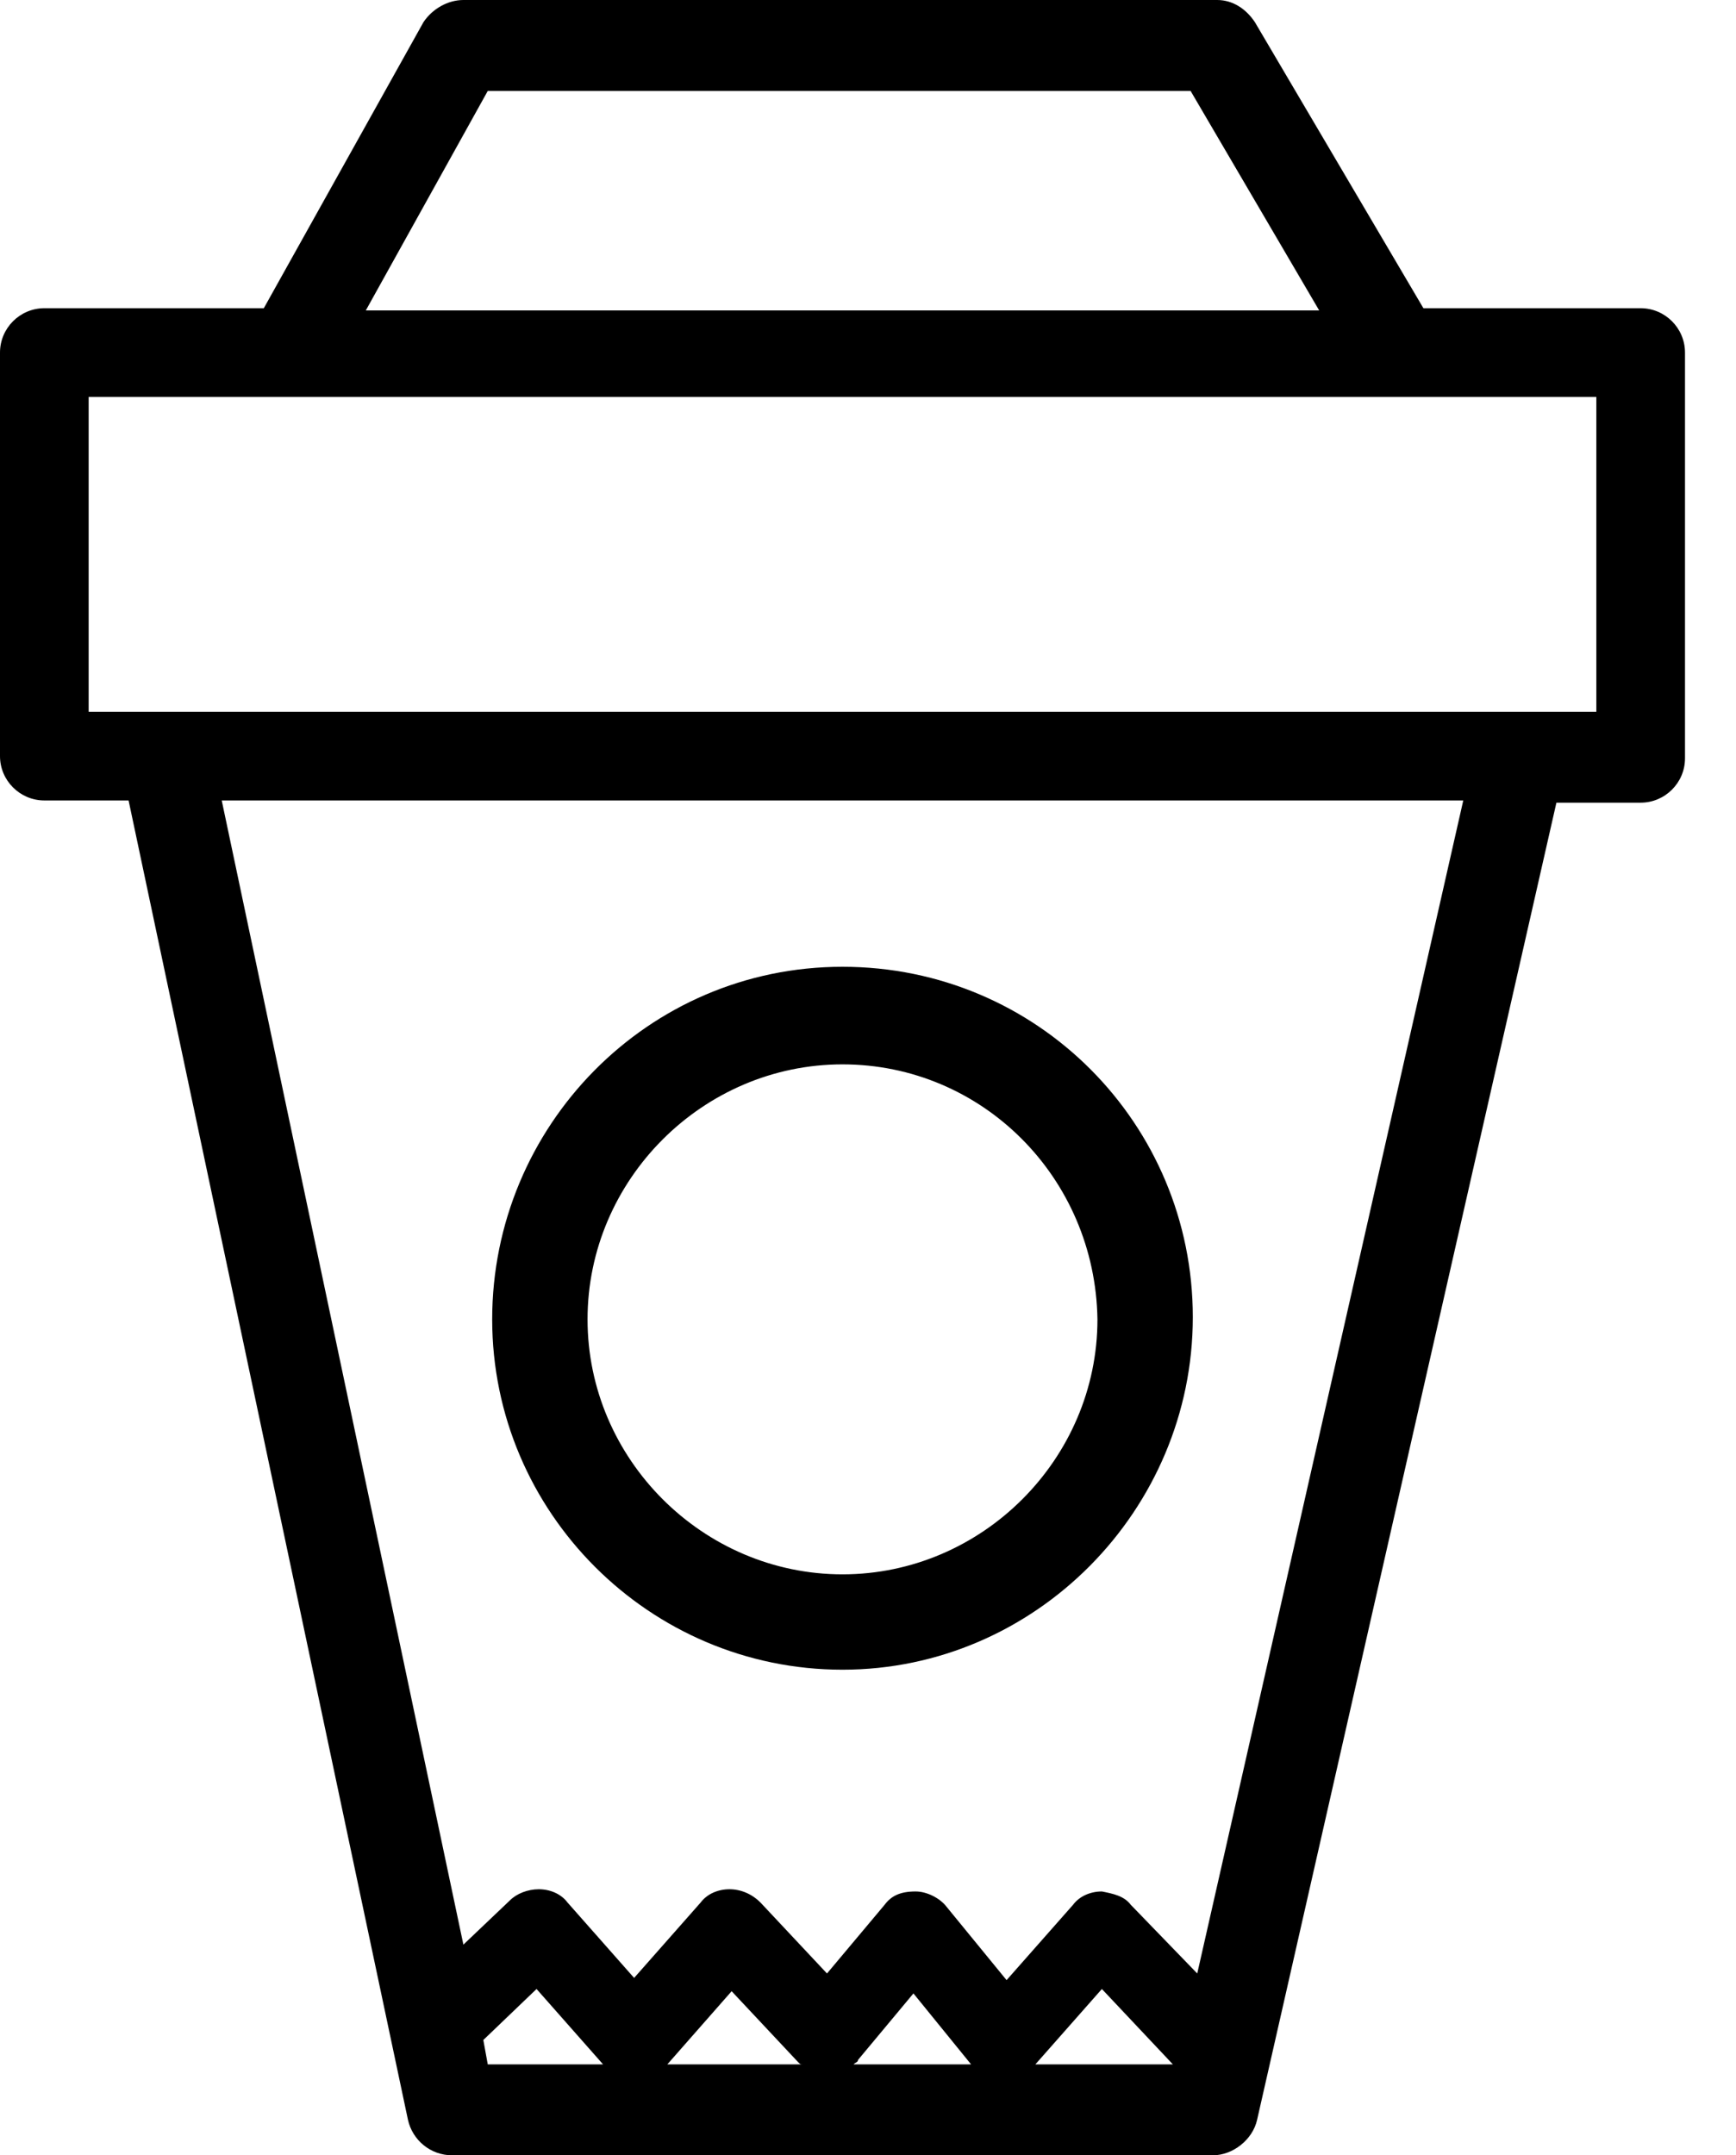
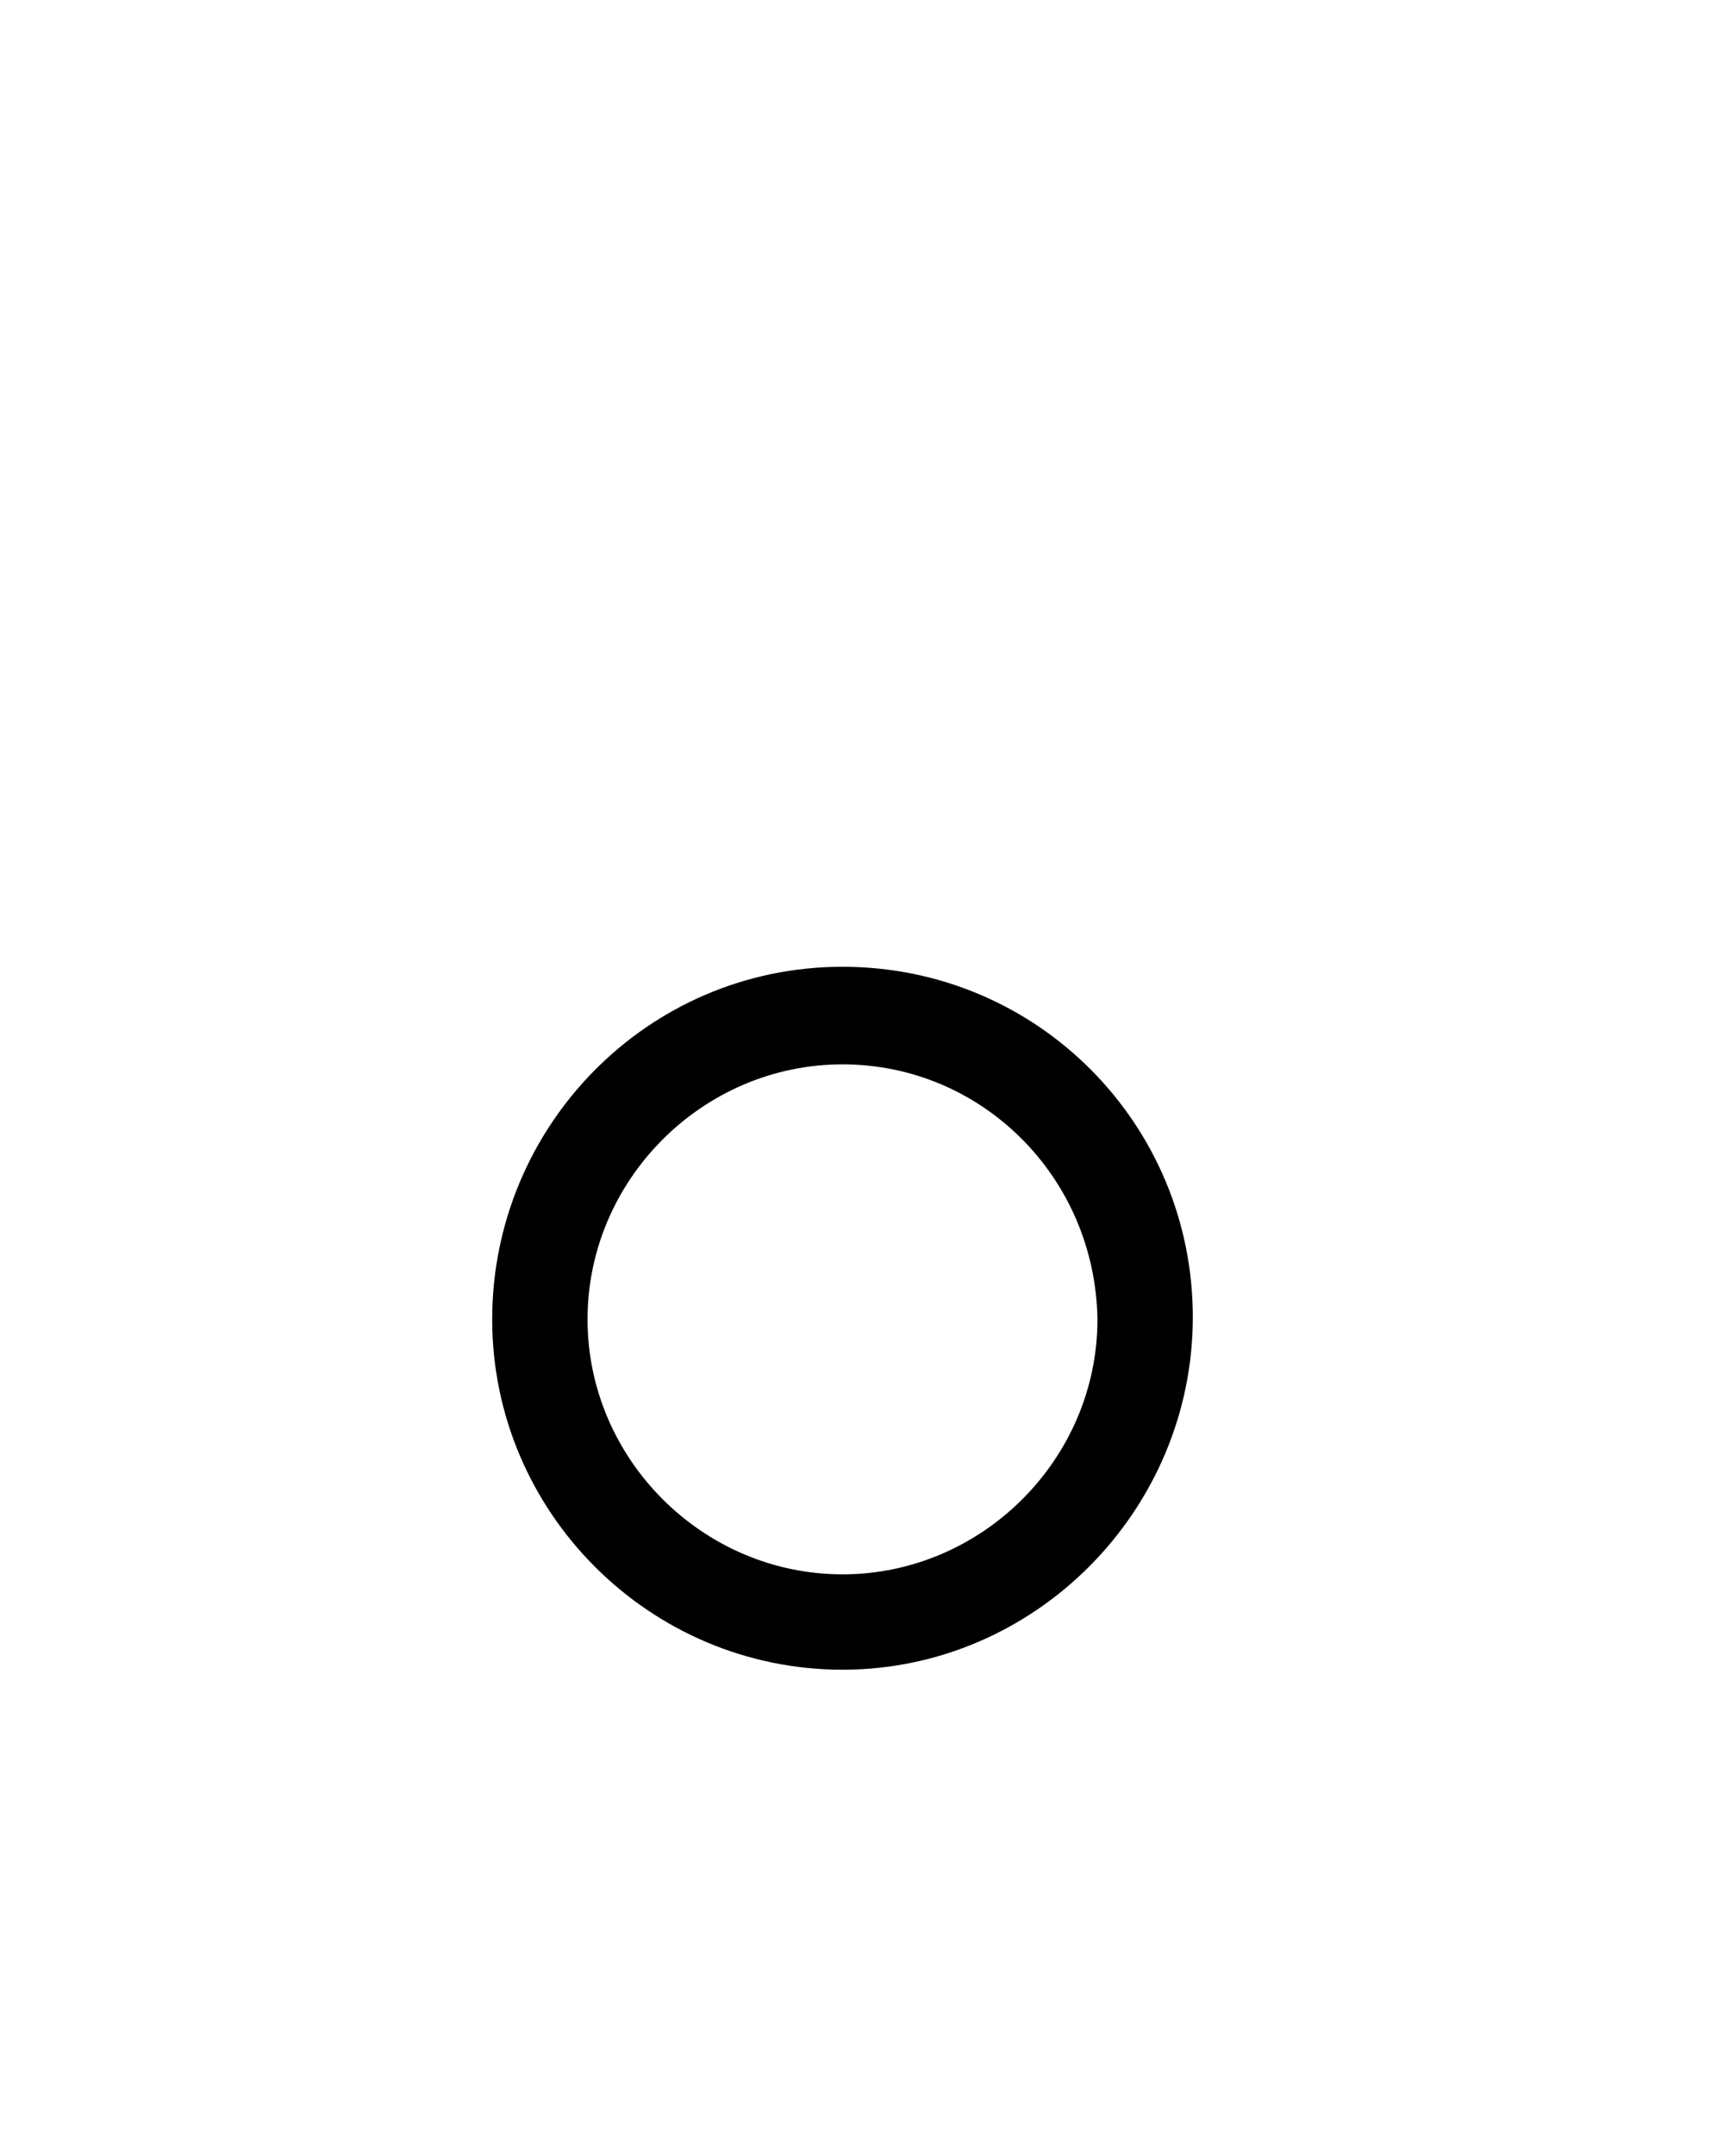
<svg xmlns="http://www.w3.org/2000/svg" width="29" height="36" viewBox="0 0 29 36" fill="none">
-   <path d="M27.407 5.148H23.778L20.963 0.37C20.815 0.148 20.593 0 20.333 0H7.741C7.481 0 7.222 0.148 7.074 0.37L4.407 5.148H0.741C0.333 5.148 0 5.481 0 5.889V12.63C0 13.037 0.333 13.37 0.741 13.37H2.148L6.815 35.407C6.889 35.741 7.185 36 7.556 36H20.259C20.593 36 20.926 35.741 21 35.407L26 13.407H27.407C27.815 13.407 28.148 13.074 28.148 12.667V5.889C28.148 5.481 27.815 5.148 27.407 5.148ZM8.148 1.519H19.889L22.037 5.185H6.111L8.148 1.519ZM8.074 34.074L8.963 33.222L10.074 34.481H8.148L8.074 34.074ZM11.148 34.481L12.222 33.259L13.333 34.444C13.37 34.481 13.37 34.481 13.407 34.481H11.148ZM14.259 34.481C14.296 34.444 14.333 34.444 14.333 34.407L15.259 33.296L16.222 34.481H14.259ZM17.296 34.481L18.407 33.222L19.593 34.481H17.296ZM20 32.963L18.889 31.815C18.778 31.667 18.593 31.63 18.407 31.593C18.222 31.593 18.037 31.667 17.926 31.815L16.815 33.074L15.815 31.852C15.704 31.704 15.482 31.593 15.296 31.593C15.037 31.593 14.889 31.667 14.778 31.815L13.815 32.963L12.704 31.778C12.556 31.63 12.37 31.556 12.185 31.556C12 31.556 11.815 31.63 11.704 31.778L10.593 33.037L9.481 31.778C9.37 31.63 9.185 31.556 9 31.556C8.815 31.556 8.63 31.63 8.519 31.741L7.741 32.481L3.704 13.37H24.444L20 32.963ZM26.667 11.889H2.778H1.481V6.63H26.667V11.889Z" fill="black" />
-   <path d="M14.074 27.889C10.852 27.889 8.222 25.259 8.222 22.037C8.222 18.815 10.815 16.148 14.074 16.148C17.333 16.148 19.926 18.778 19.926 22C19.926 25.222 17.296 27.889 14.074 27.889ZM14.074 17.778C11.741 17.778 9.815 19.704 9.815 22.037C9.815 24.37 11.741 26.296 14.074 26.296C16.407 26.296 18.333 24.37 18.333 22.037C18.296 19.667 16.407 17.778 14.074 17.778Z" fill="black" />
+   <path d="M14.074 27.889C10.852 27.889 8.222 25.259 8.222 22.037C8.222 18.815 10.815 16.148 14.074 16.148C17.333 16.148 19.926 18.778 19.926 22C19.926 25.222 17.296 27.889 14.074 27.889M14.074 17.778C11.741 17.778 9.815 19.704 9.815 22.037C9.815 24.37 11.741 26.296 14.074 26.296C16.407 26.296 18.333 24.37 18.333 22.037C18.296 19.667 16.407 17.778 14.074 17.778Z" fill="black" />
</svg>